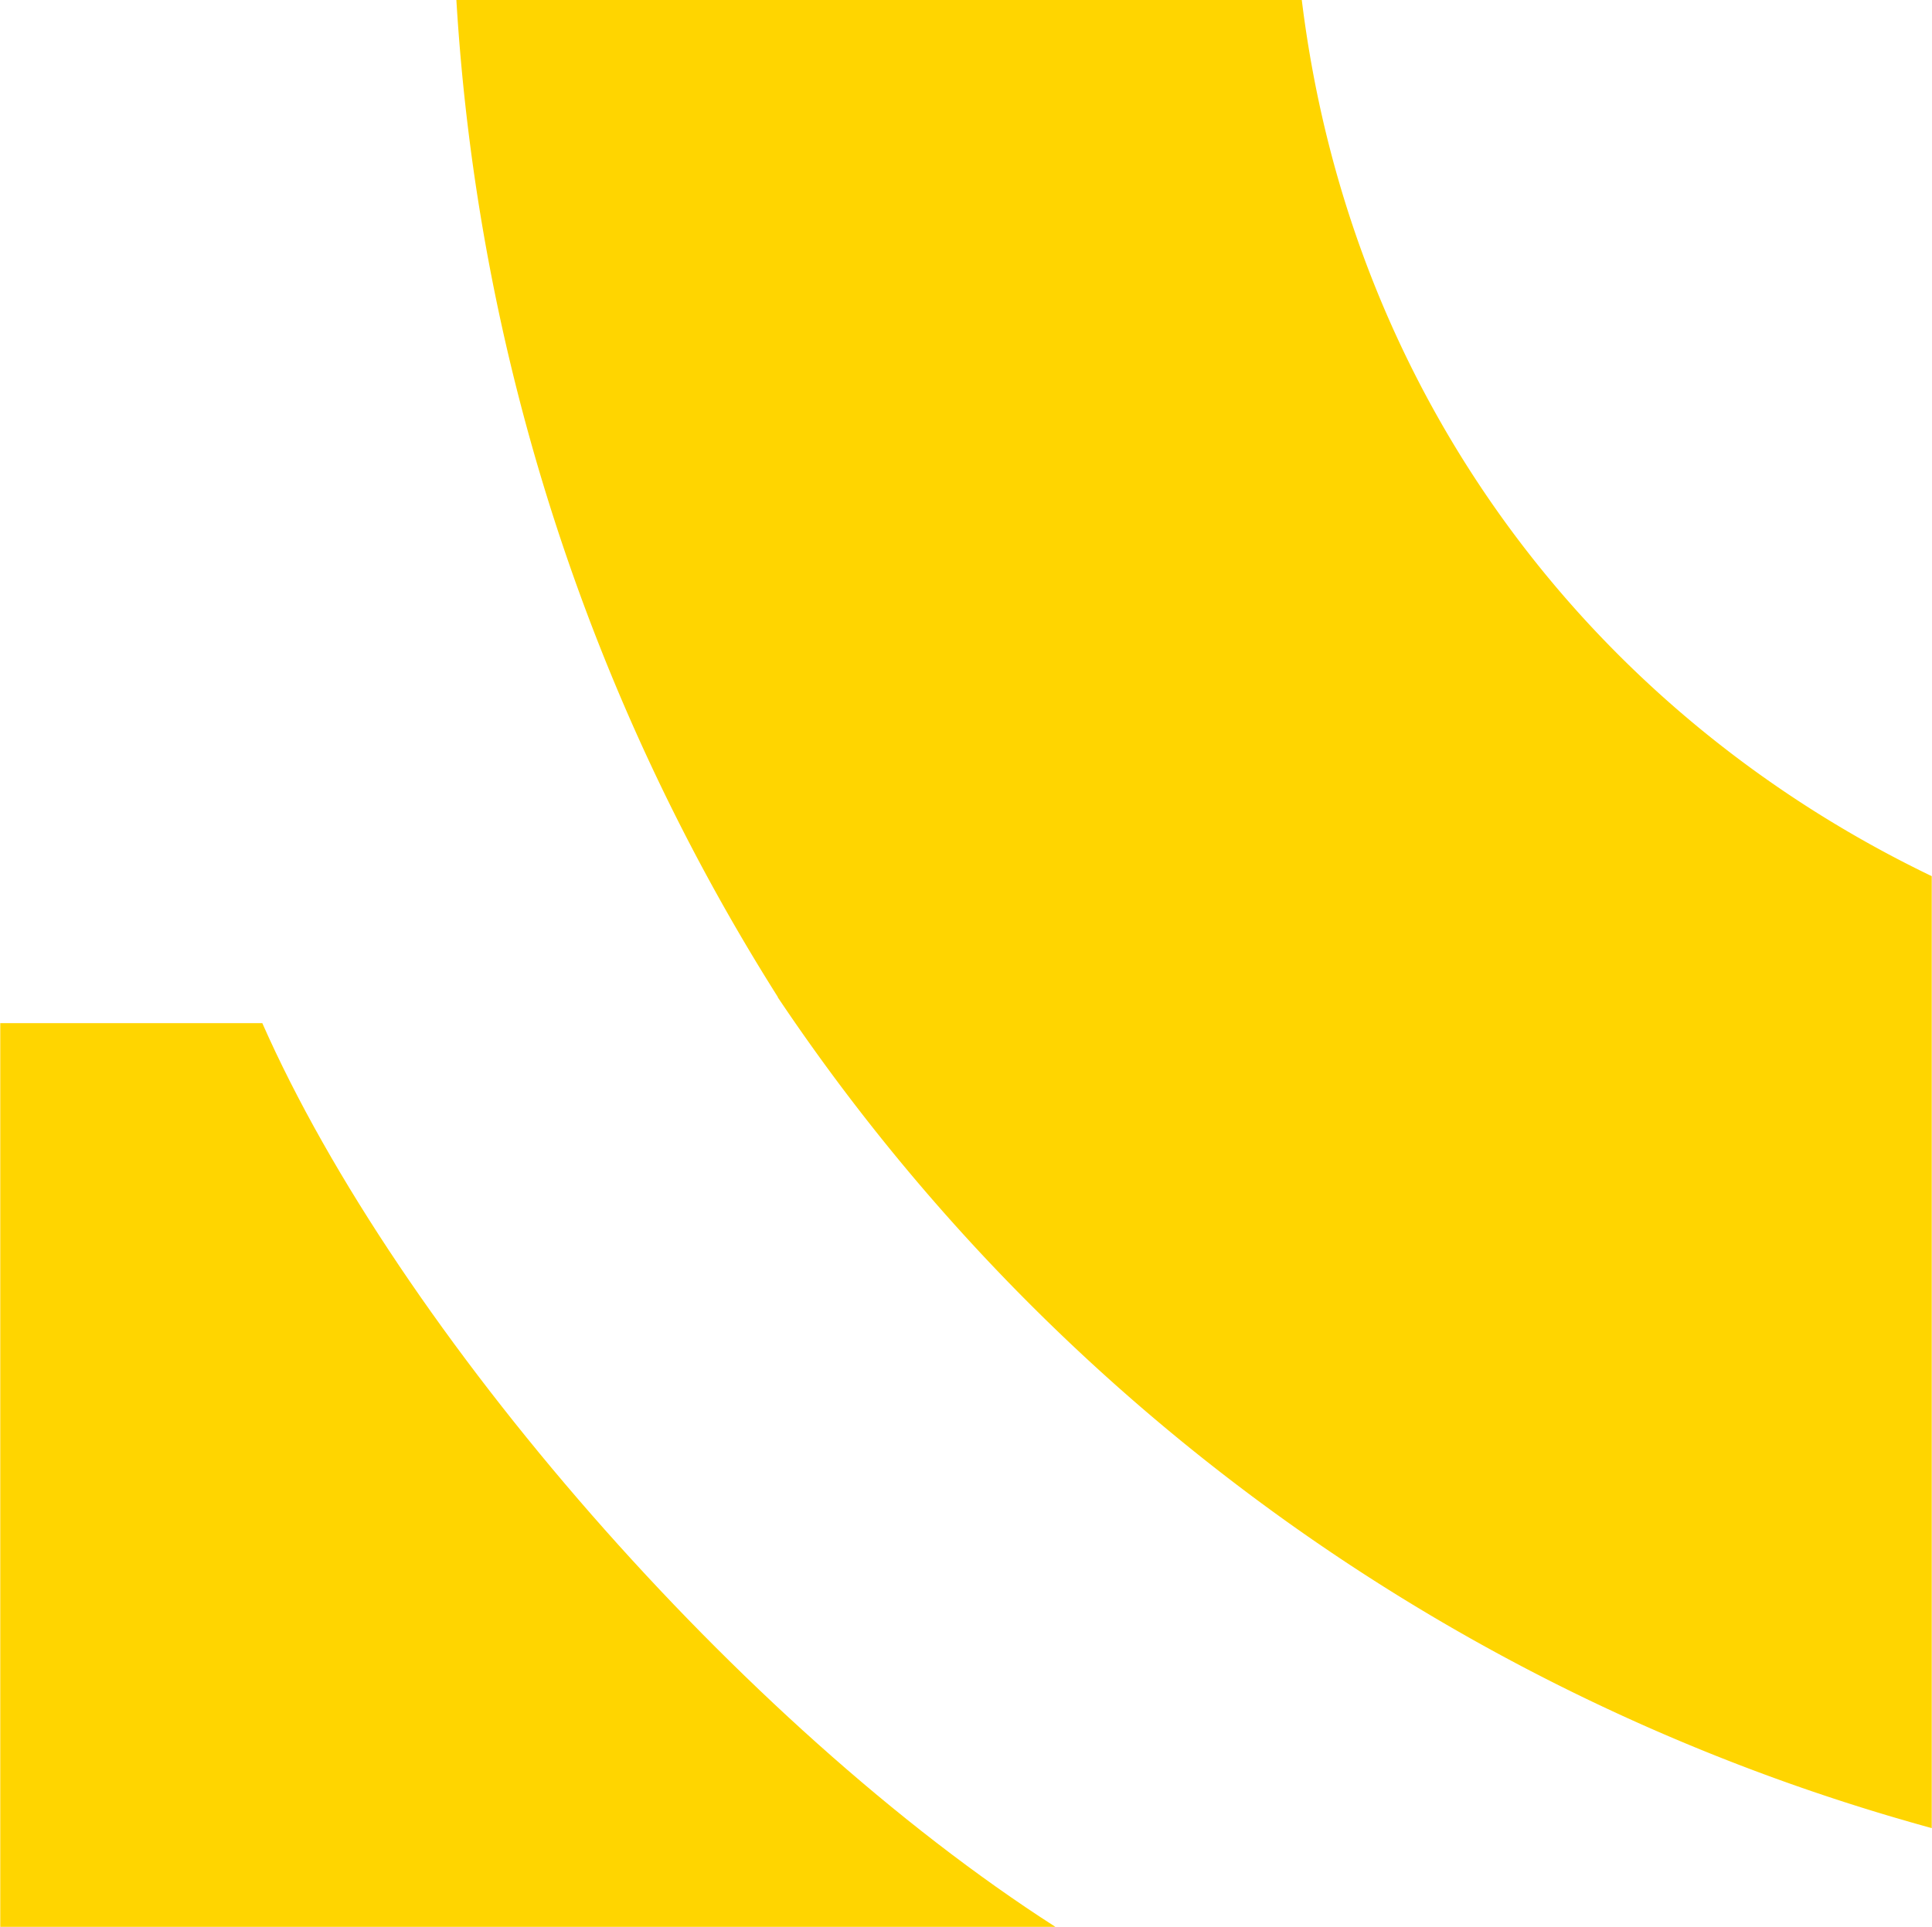
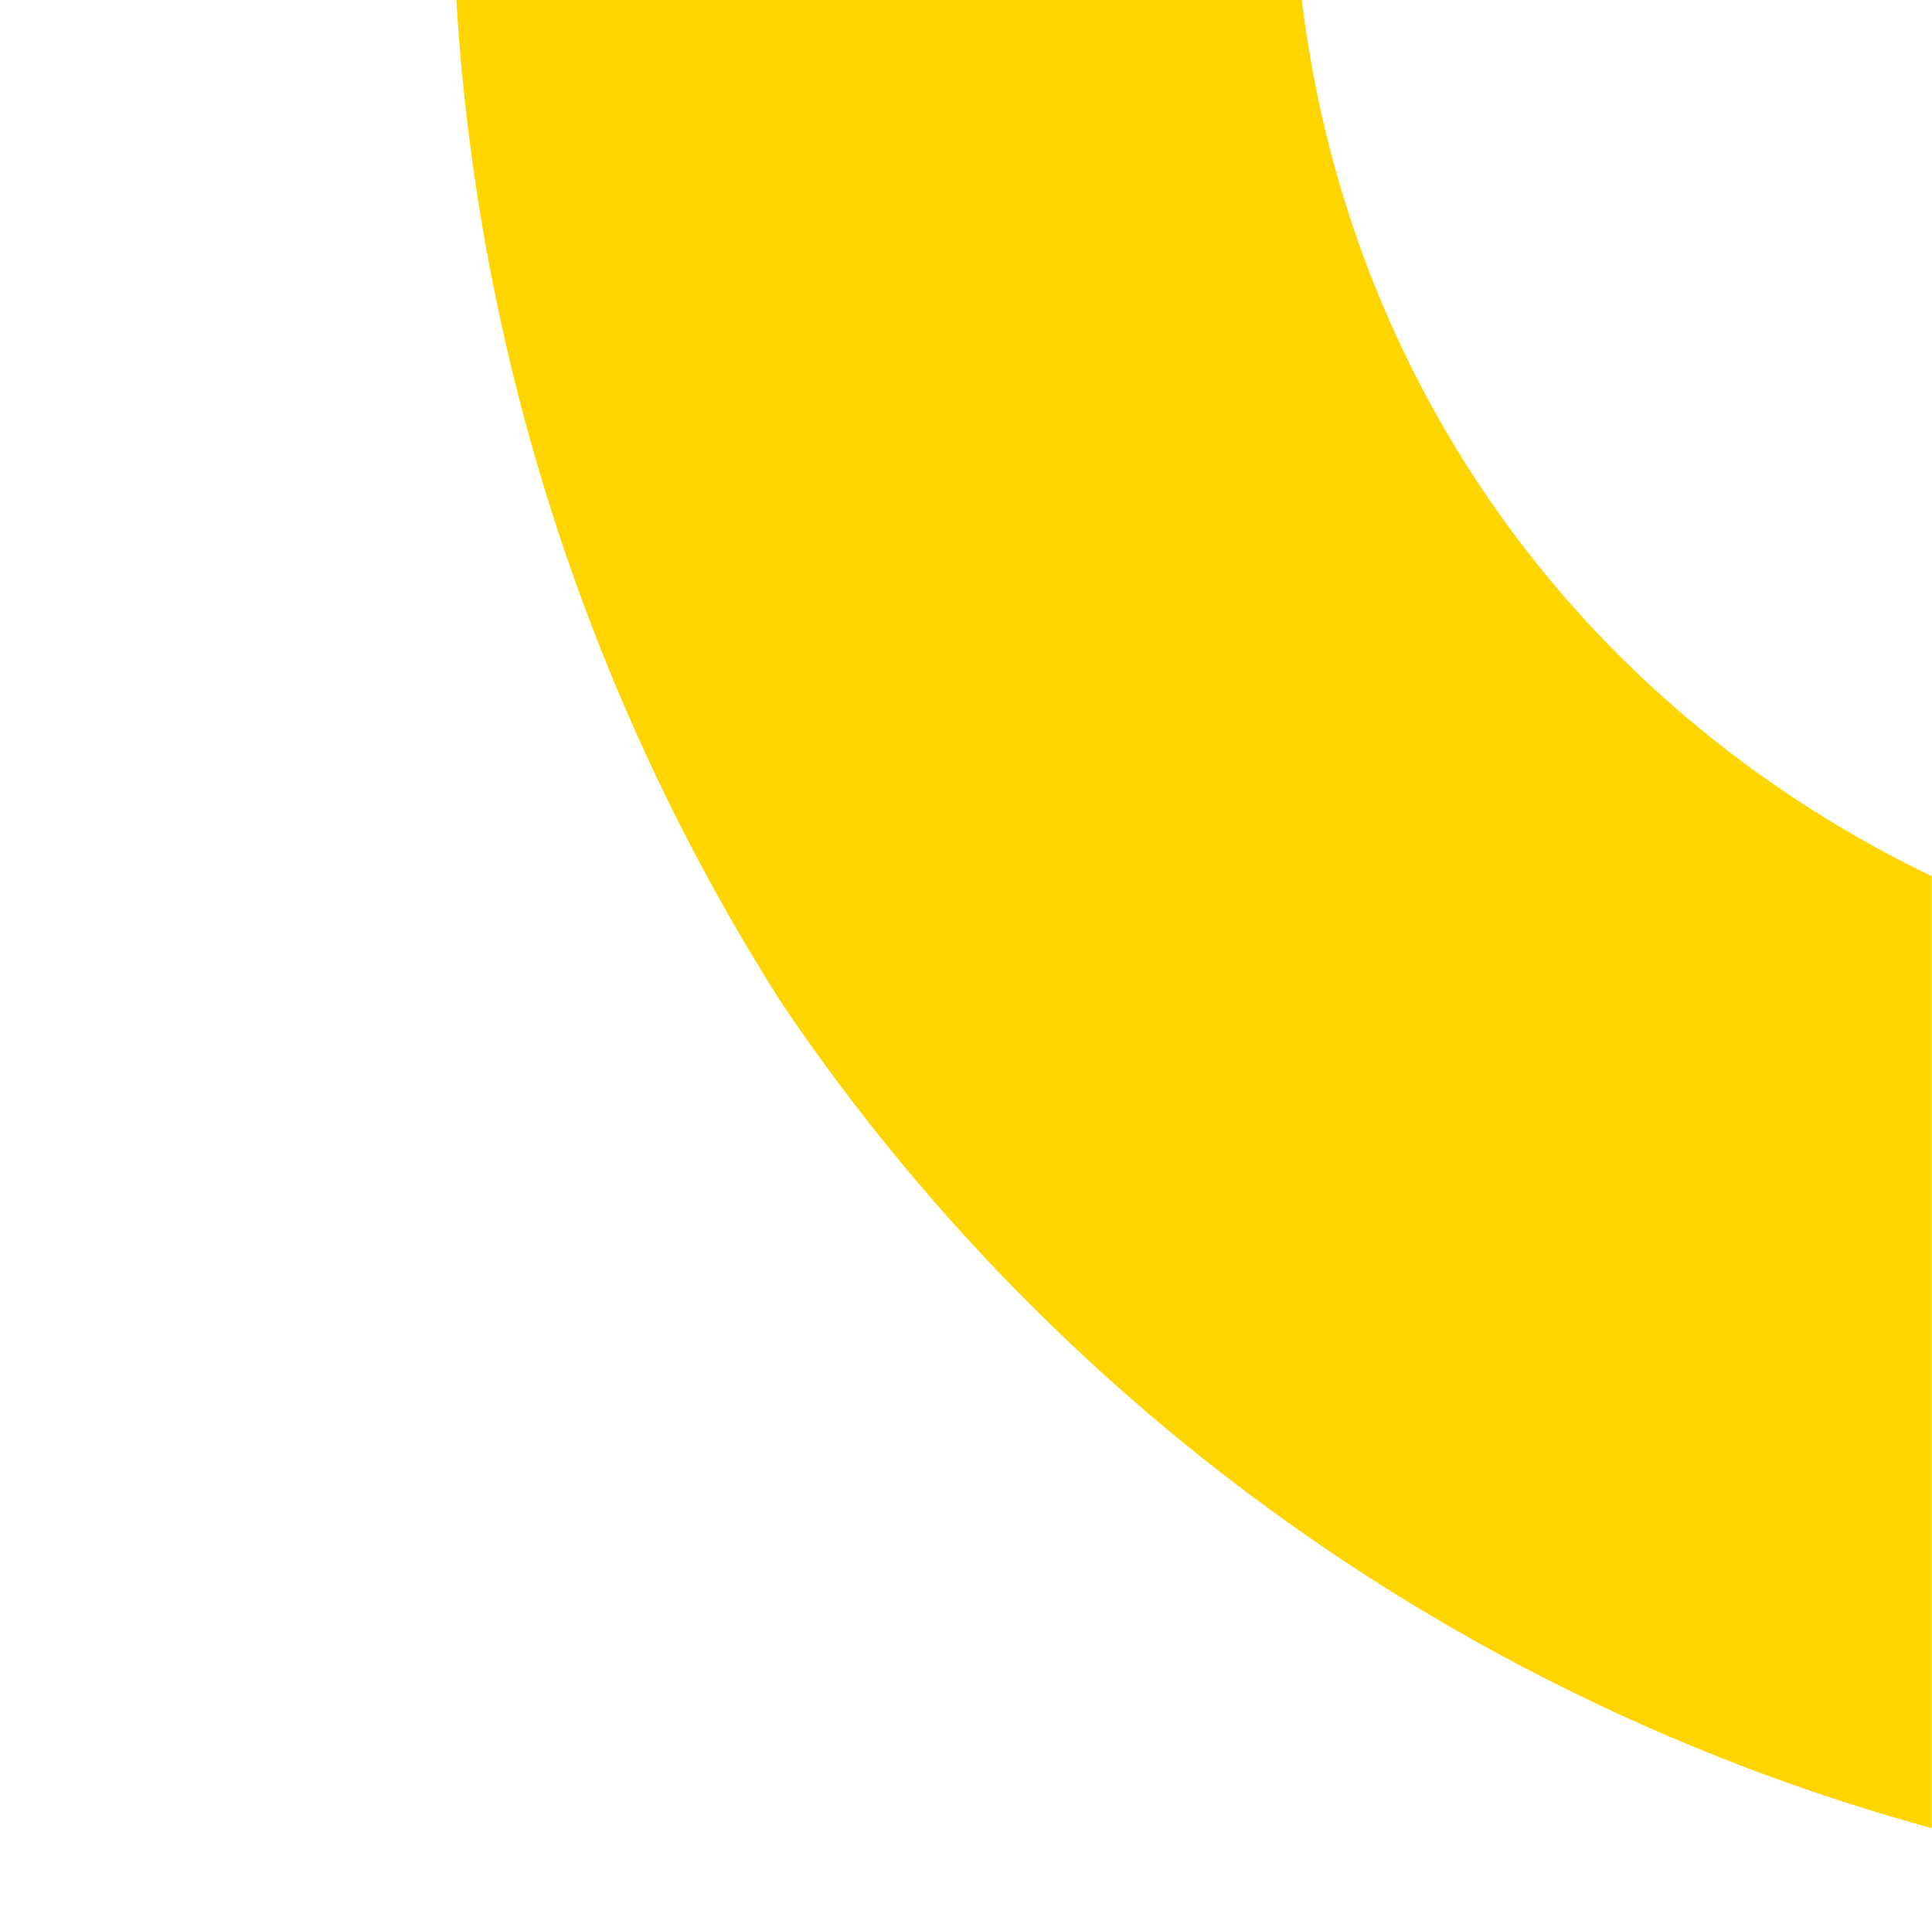
<svg xmlns="http://www.w3.org/2000/svg" height="404" viewBox="0 0 405 404.111" width="405">
  <g data-name="Group 3028" id="Group_3028" transform="translate(-296.271 -0.27)">
    <g data-name="Group 2" id="Group_2" transform="translate(296.271 0.27)">
-       <path d="M226.029,209.228H171.082V398.759H392.334C326.2,356.378,254.493,273.761,226.029,209.228Z" data-name="Path 4" fill="#ffd500" id="Path_4" transform="translate(-171.082 5.352)" />
      <path d="M255.446,380.194a427.076,427.076,0,0,0,242,174.287V354.836c-70.771-34.044-121.814-100.09-132.092-183.754H188.084A440.923,440.923,0,0,0,255.5,380.194Z" data-name="Path 5" fill="#ffd500" id="Path_5" transform="translate(-92.444 -171.082)" />
    </g>
  </g>
</svg>